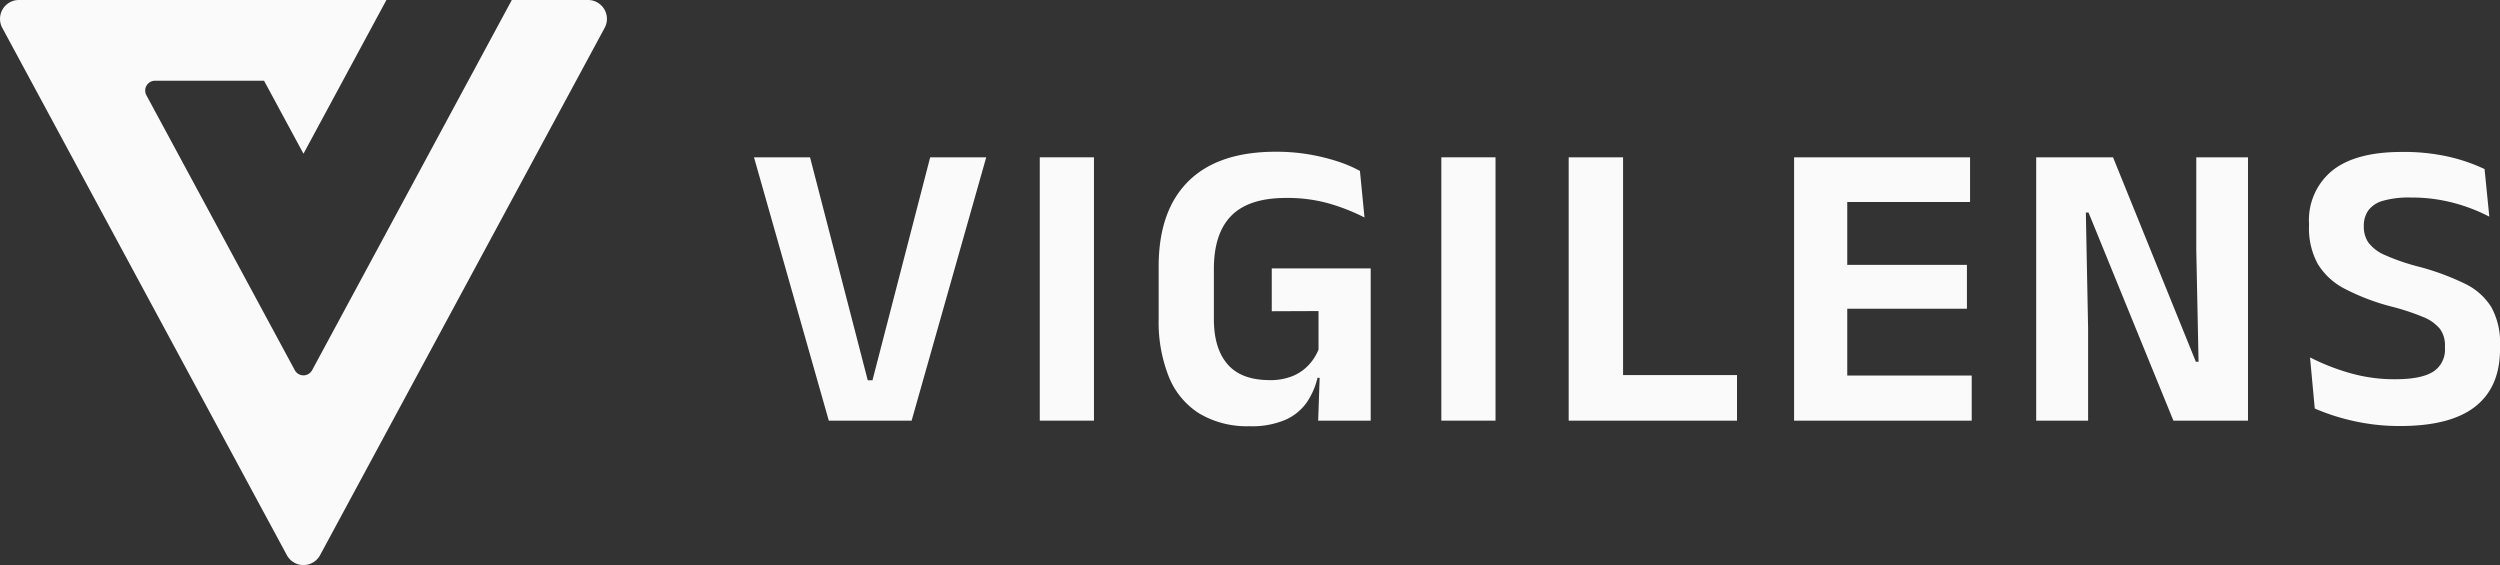
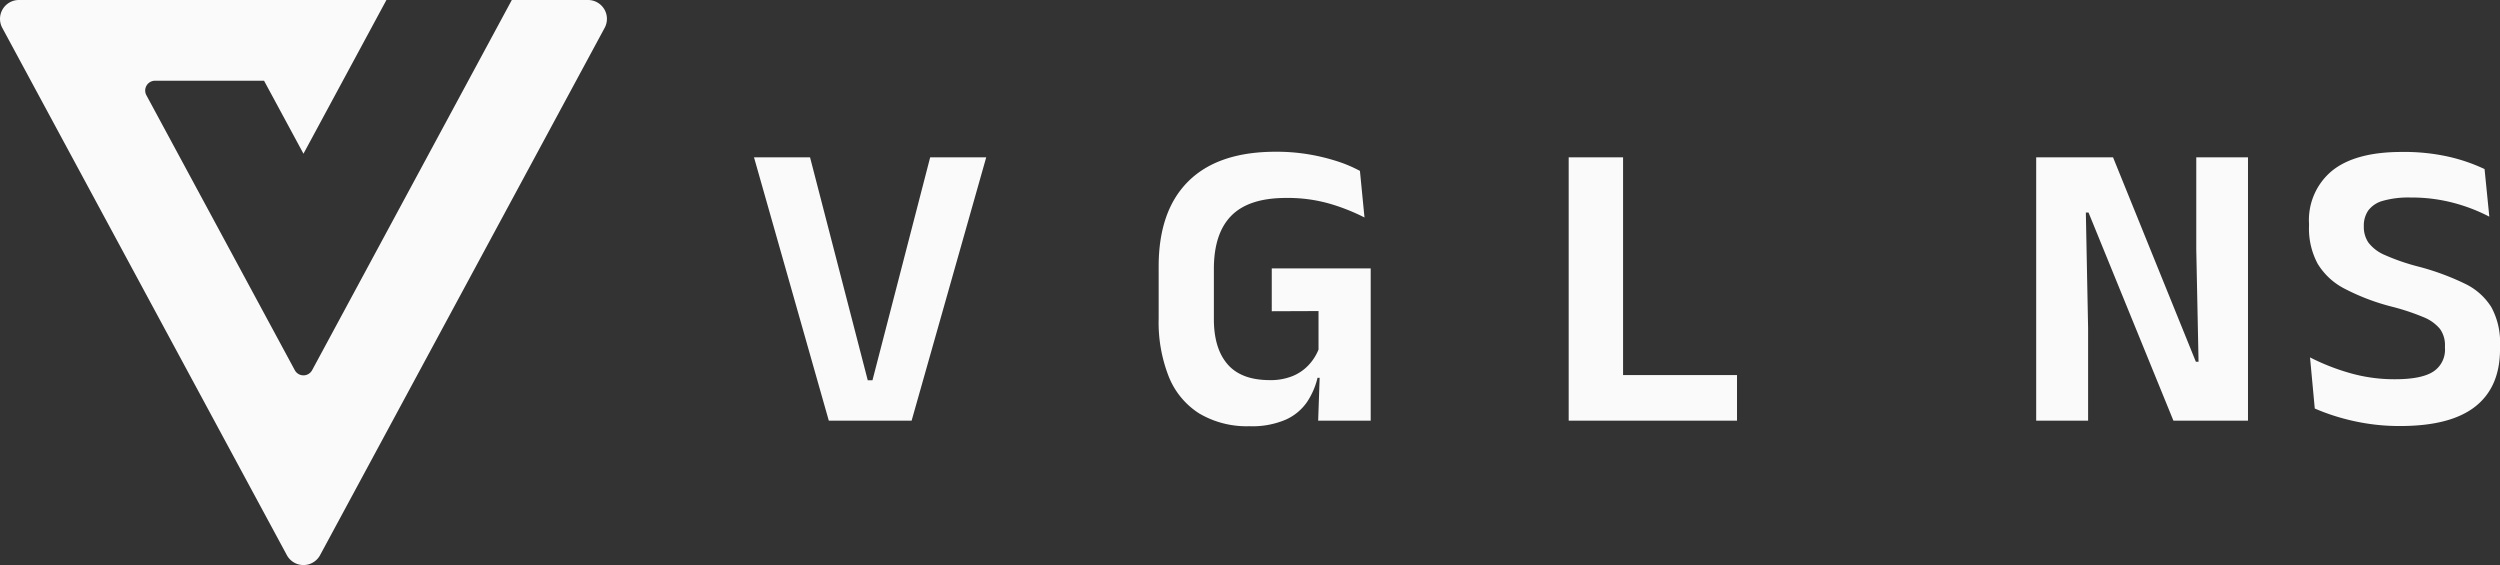
<svg xmlns="http://www.w3.org/2000/svg" width="384" height="86.792" viewBox="0 0 384 86.792">
  <rect x="0" y="0" width="384" height="86.792" fill="#333333" stroke="none" />
  <defs>
    <clipPath id="clip-path">
      <rect id="Rectangle_1946" data-name="Rectangle 1946" width="384" height="86.792" fill="#fbfafa" />
    </clipPath>
  </defs>
  <g id="Groupe_6477" data-name="Groupe 6477" clip-path="url(#clip-path)">
    <path id="Tracé_16016" data-name="Tracé 16016" d="M92.814,1.413A2.9,2.9,0,0,0,90.327,0H78.615L47.941,56.862a1.511,1.511,0,0,1-2.659,0l-22.8-42.238A1.51,1.51,0,0,1,23.816,12.4H40.559L46.612,23.61,59.354,0H2.9A2.9,2.9,0,0,0,.348,4.273l43.715,81a2.9,2.9,0,0,0,5.1,0l43.714-81a2.9,2.9,0,0,0-.061-2.861" transform="translate(0 0)" fill="#fbfafa" />
    <path id="Tracé_16017" data-name="Tracé 16017" d="M122.657,63.641,111.168,23.195h8.608l8.863,34.243h.727l8.863-34.243h8.608L135.379,63.641Z" transform="translate(4.646 0.969)" fill="#fbfafa" />
-     <rect id="Rectangle_1944" data-name="Rectangle 1944" width="8.323" height="40.447" transform="translate(159.71 24.163)" fill="#fbfafa" />
    <path id="Tracé_16018" data-name="Tracé 16018" d="M184.82,64.53a14.352,14.352,0,0,1-7.739-1.946,11.927,11.927,0,0,1-4.683-5.633,22.736,22.736,0,0,1-1.567-8.91V40q0-8.576,4.572-13.1t13.4-4.527a29.792,29.792,0,0,1,5.239.428,31.058,31.058,0,0,1,4.336,1.076,20.036,20.036,0,0,1,3.369,1.44l.7,7.153a30.635,30.635,0,0,0-5.286-2.1,23.3,23.3,0,0,0-6.773-.9q-5.694,0-8.386,2.721t-2.69,8.2v7.691q0,4.5,2.1,6.931t6.473,2.438a9.016,9.016,0,0,0,3.544-.633A6.982,6.982,0,0,0,193.9,55.1a7.7,7.7,0,0,0,1.487-2.342V44.276l1.14,2.563-8.323.032V40.288H203.4V57.124l-8.164-.031a11.462,11.462,0,0,1-1.646,3.767,7.88,7.88,0,0,1-3.262,2.673,13,13,0,0,1-5.5,1m10.791-9.178H203.4v8.324h-8.069Z" transform="translate(7.139 0.935)" fill="#fbfafa" />
-     <rect id="Rectangle_1945" data-name="Rectangle 1945" width="8.323" height="40.447" transform="translate(221.39 24.163)" fill="#fbfafa" />
    <path id="Tracé_16019" data-name="Tracé 16019" d="M239.638,63.641h-8.354V23.194h8.354Zm-3.672-6.995h21.172v6.995H235.966Z" transform="translate(9.666 0.969)" fill="#fbfafa" />
-     <path id="Tracé_16020" data-name="Tracé 16020" d="M264.516,23.194h8.167V63.641h-8.167Zm2.406,0h24.624v6.867H266.922Zm.031,33.516H291.8v6.931H266.953Zm2.312-16.995h21.8v6.74h-21.8Z" transform="translate(11.055 0.969)" fill="#fbfafa" />
    <path id="Tracé_16021" data-name="Tracé 16021" d="M312.016,23.194l12.722,31.4h.413L324.8,37.341V23.194h7.944V63.641H321.289l-13.04-31.965h-.41l.347,17.788V63.641h-7.974V23.194Z" transform="translate(12.547 0.969)" fill="#fbfafa" />
    <path id="Tracé_16022" data-name="Tracé 16022" d="M354.42,64.5a31.886,31.886,0,0,1-5.268-.412,33.563,33.563,0,0,1-4.432-1.029,31.354,31.354,0,0,1-3.4-1.249l-.728-7.849a33.562,33.562,0,0,0,5.855,2.326,24.7,24.7,0,0,0,7.214,1.028q4.052,0,5.857-1.17a4,4,0,0,0,1.8-3.609v-.348a4.22,4.22,0,0,0-.774-2.611,6.367,6.367,0,0,0-2.58-1.82,34.92,34.92,0,0,0-4.9-1.614,33.678,33.678,0,0,1-7.168-2.739,10.338,10.338,0,0,1-4.131-3.829,11.383,11.383,0,0,1-1.328-5.776v-.38a9.812,9.812,0,0,1,3.591-8.166q3.592-2.847,10.618-2.848a31.023,31.023,0,0,1,7.5.791,26.981,26.981,0,0,1,5.255,1.837l.729,7.31a26.408,26.408,0,0,0-5.43-2.1,25.068,25.068,0,0,0-6.66-.839,14.363,14.363,0,0,0-4.258.506,4.176,4.176,0,0,0-2.246,1.488,4.058,4.058,0,0,0-.681,2.374v.094a4.267,4.267,0,0,0,.714,2.469,6.221,6.221,0,0,0,2.546,1.915,32.75,32.75,0,0,0,5.222,1.788,38.874,38.874,0,0,1,7.041,2.6,9.709,9.709,0,0,1,4.067,3.609,11.29,11.29,0,0,1,1.331,5.855v.57q0,5.855-3.814,8.845T354.42,64.5" transform="translate(14.228 0.936)" fill="#fbfafa" />
  </g>
</svg>